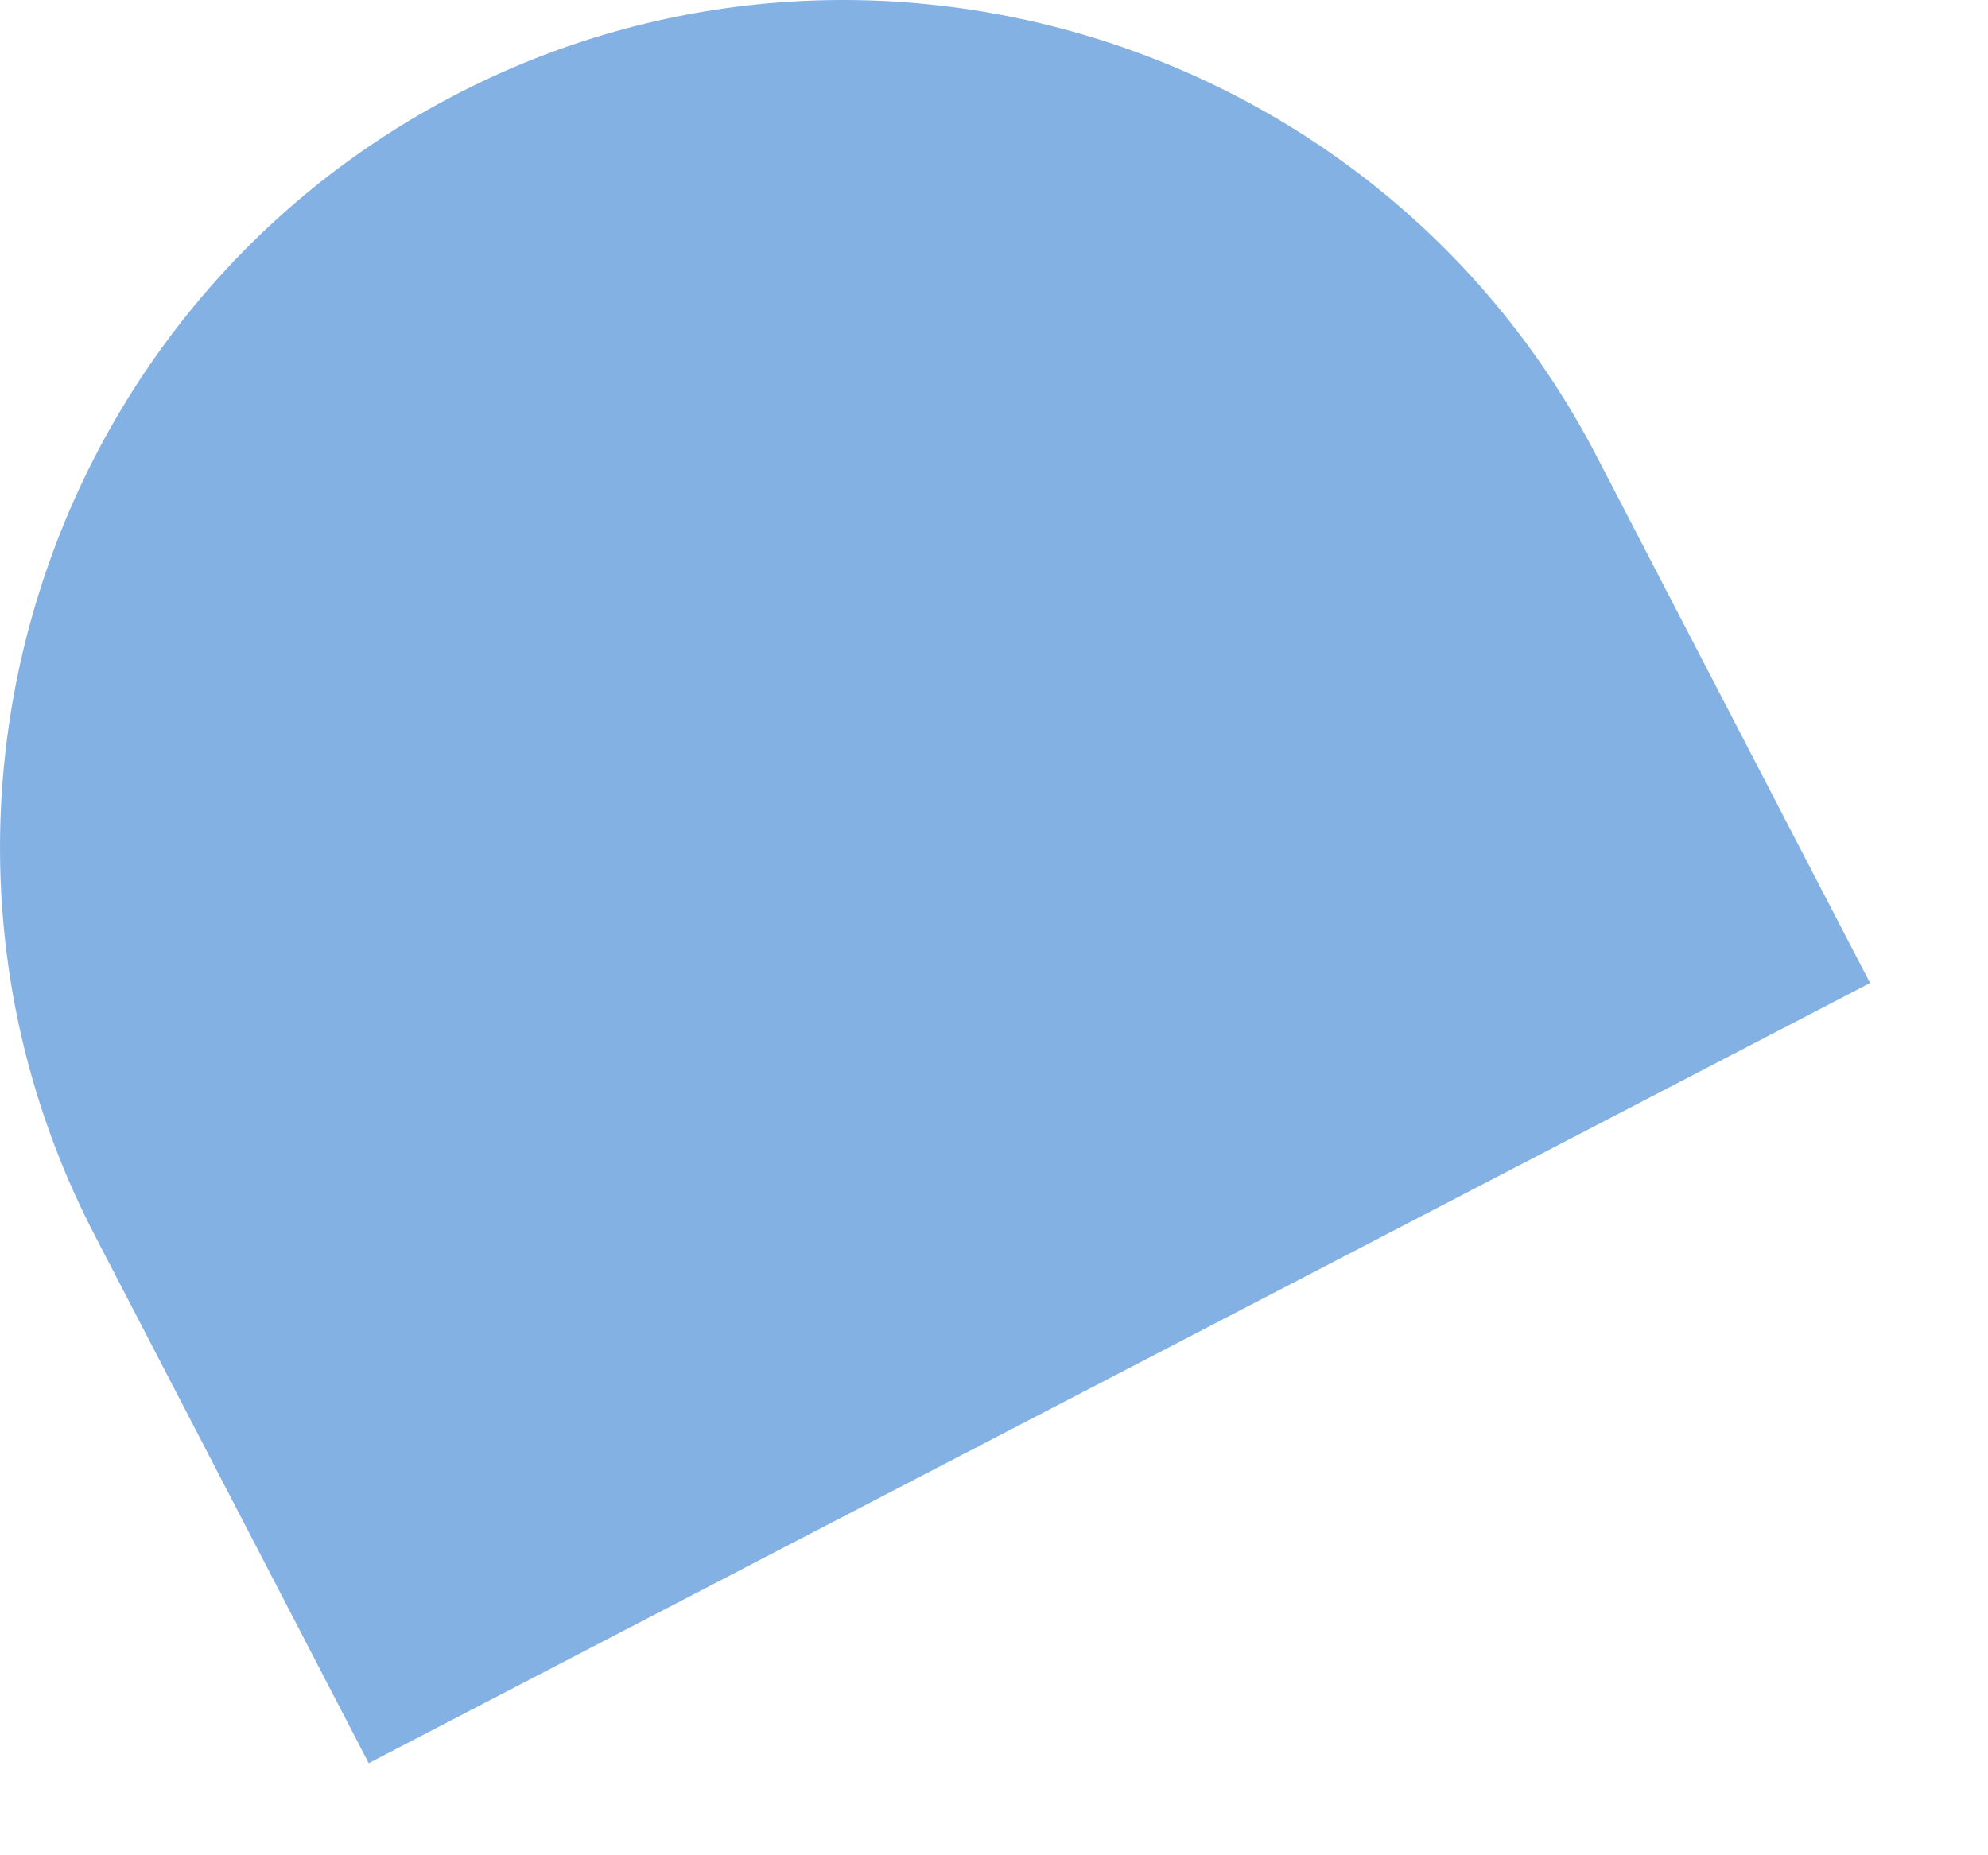
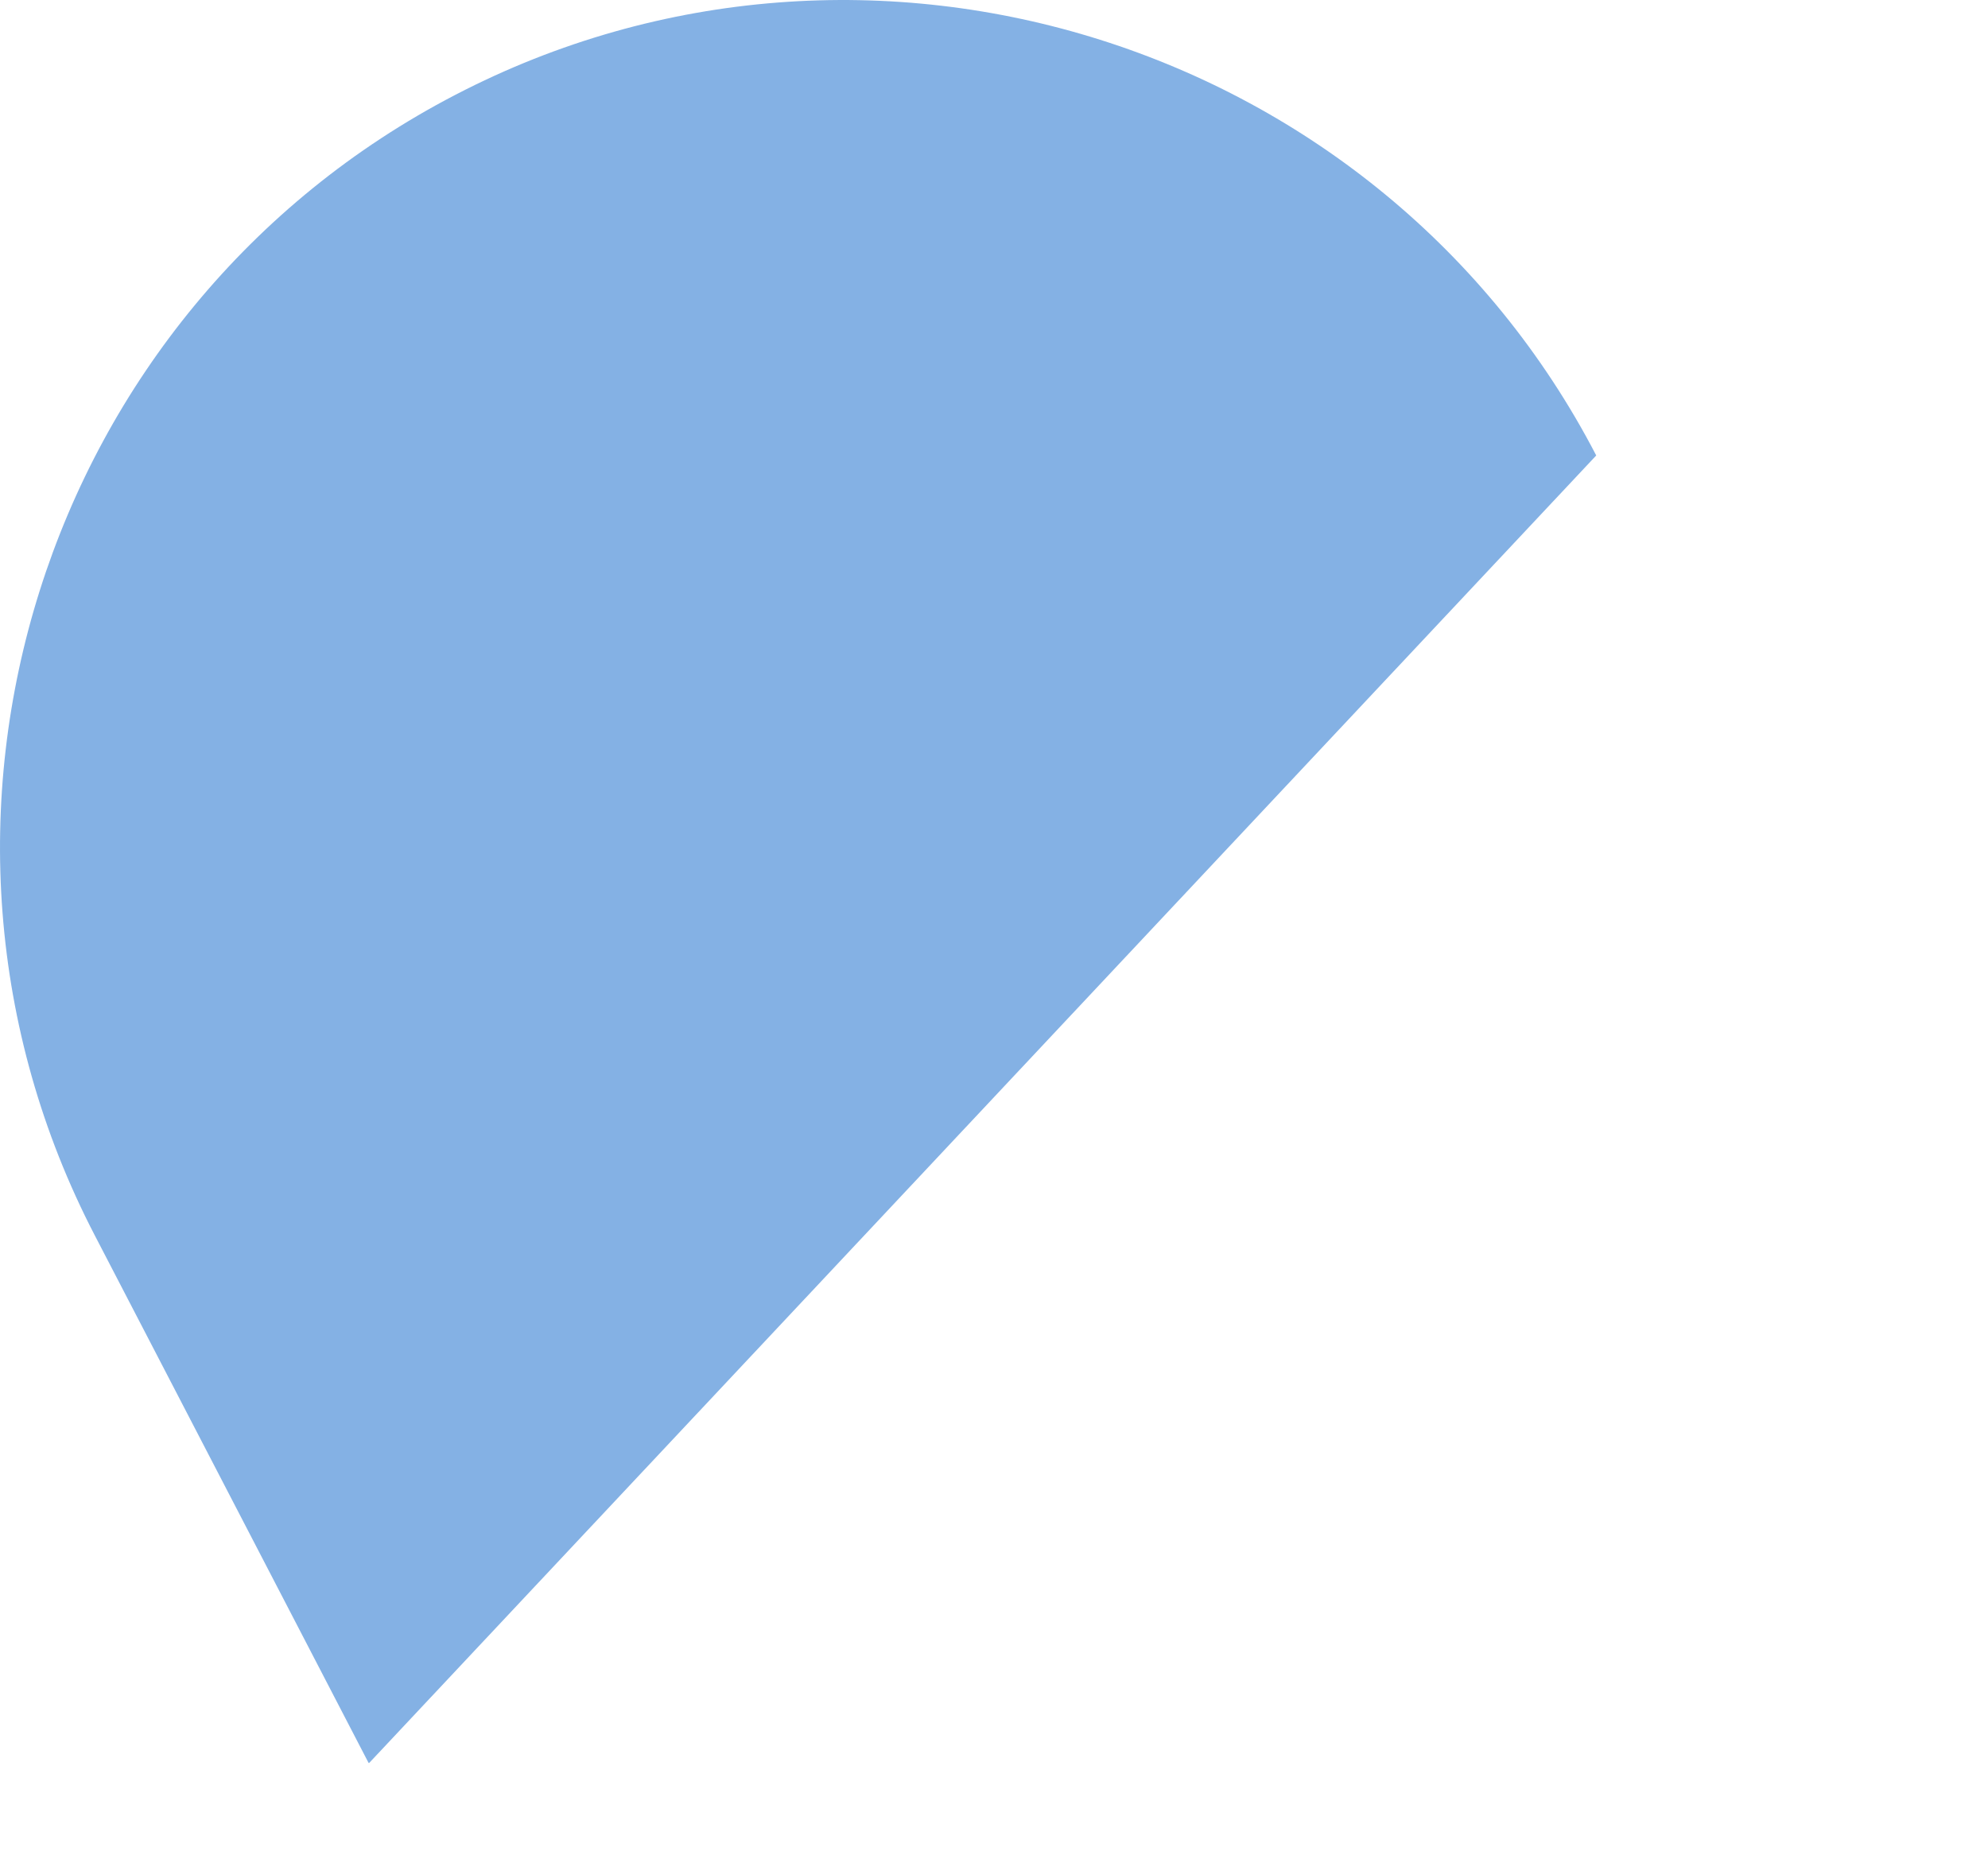
<svg xmlns="http://www.w3.org/2000/svg" fill="none" height="100%" overflow="visible" preserveAspectRatio="none" style="display: block;" viewBox="0 0 15 14" width="100%">
-   <path d="M2.781 13.303L0.715 9.322C-0.903 6.205 0.319 2.333 3.437 0.715C6.549 -0.903 10.425 0.319 12.044 3.437L14.11 7.418L2.786 13.303H2.781Z" fill="#84B1E4" id="Vector" />
+   <path d="M2.781 13.303L0.715 9.322C-0.903 6.205 0.319 2.333 3.437 0.715C6.549 -0.903 10.425 0.319 12.044 3.437L2.786 13.303H2.781Z" fill="#84B1E4" id="Vector" />
</svg>